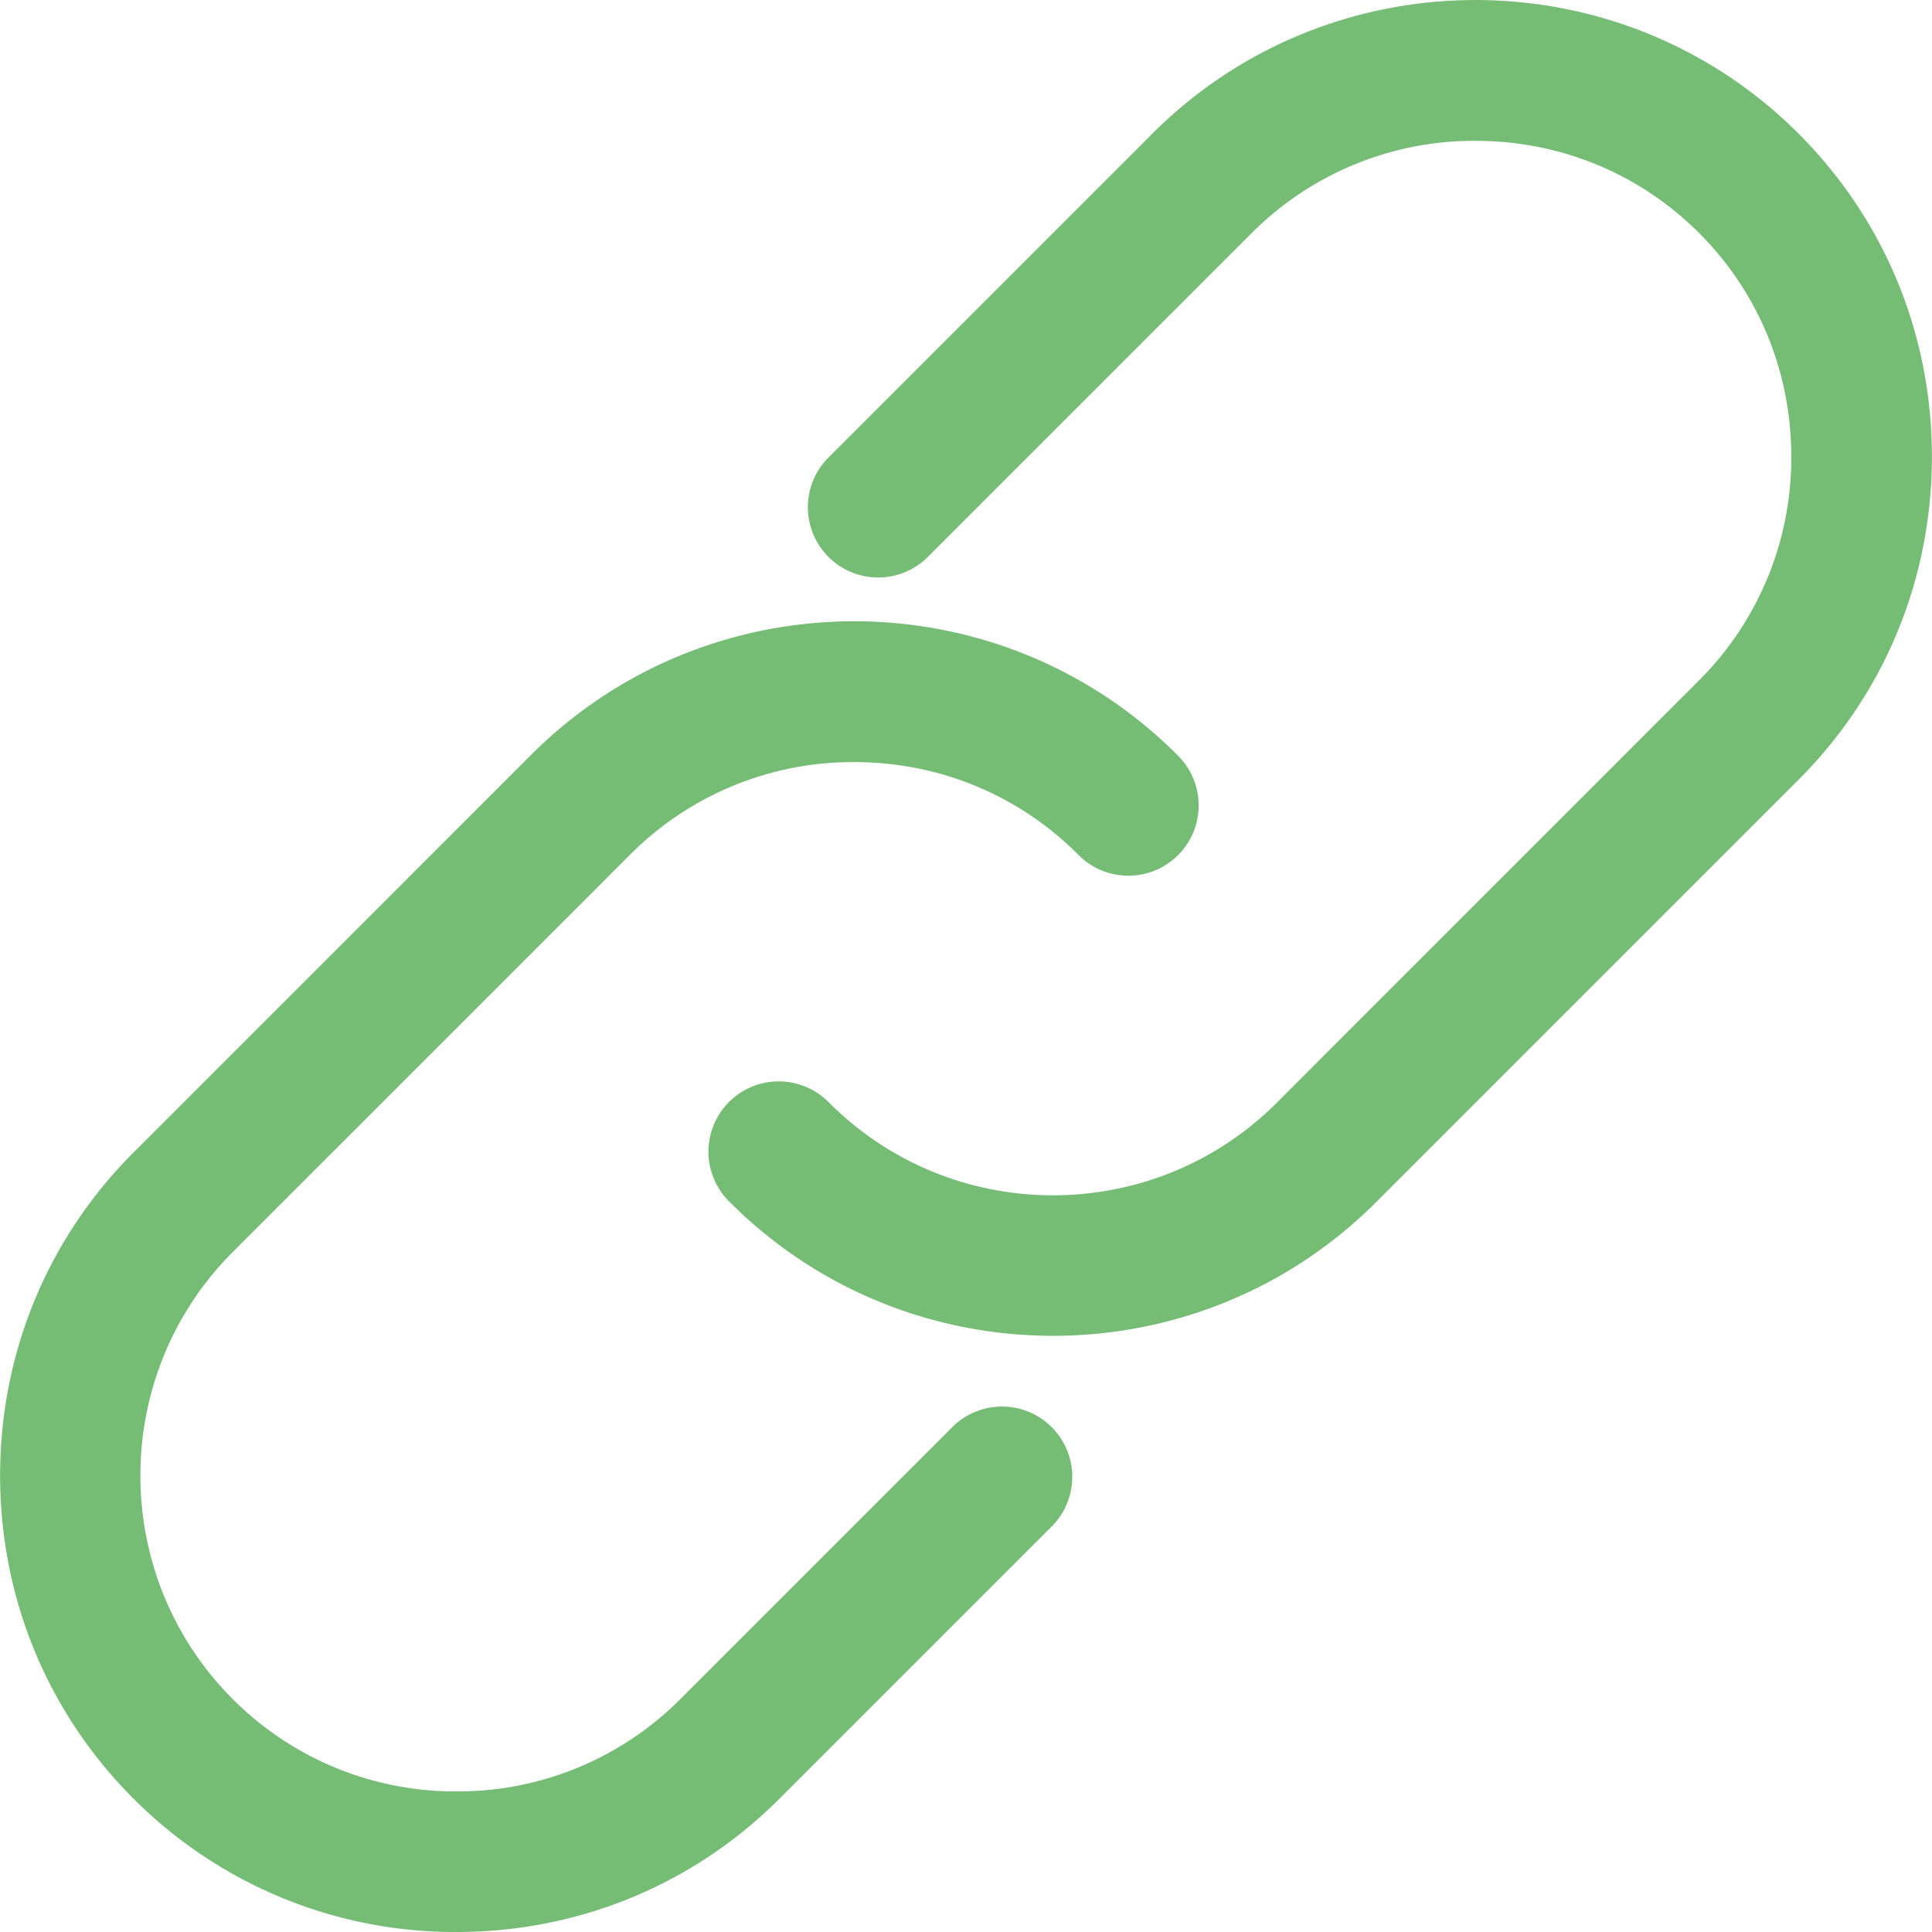
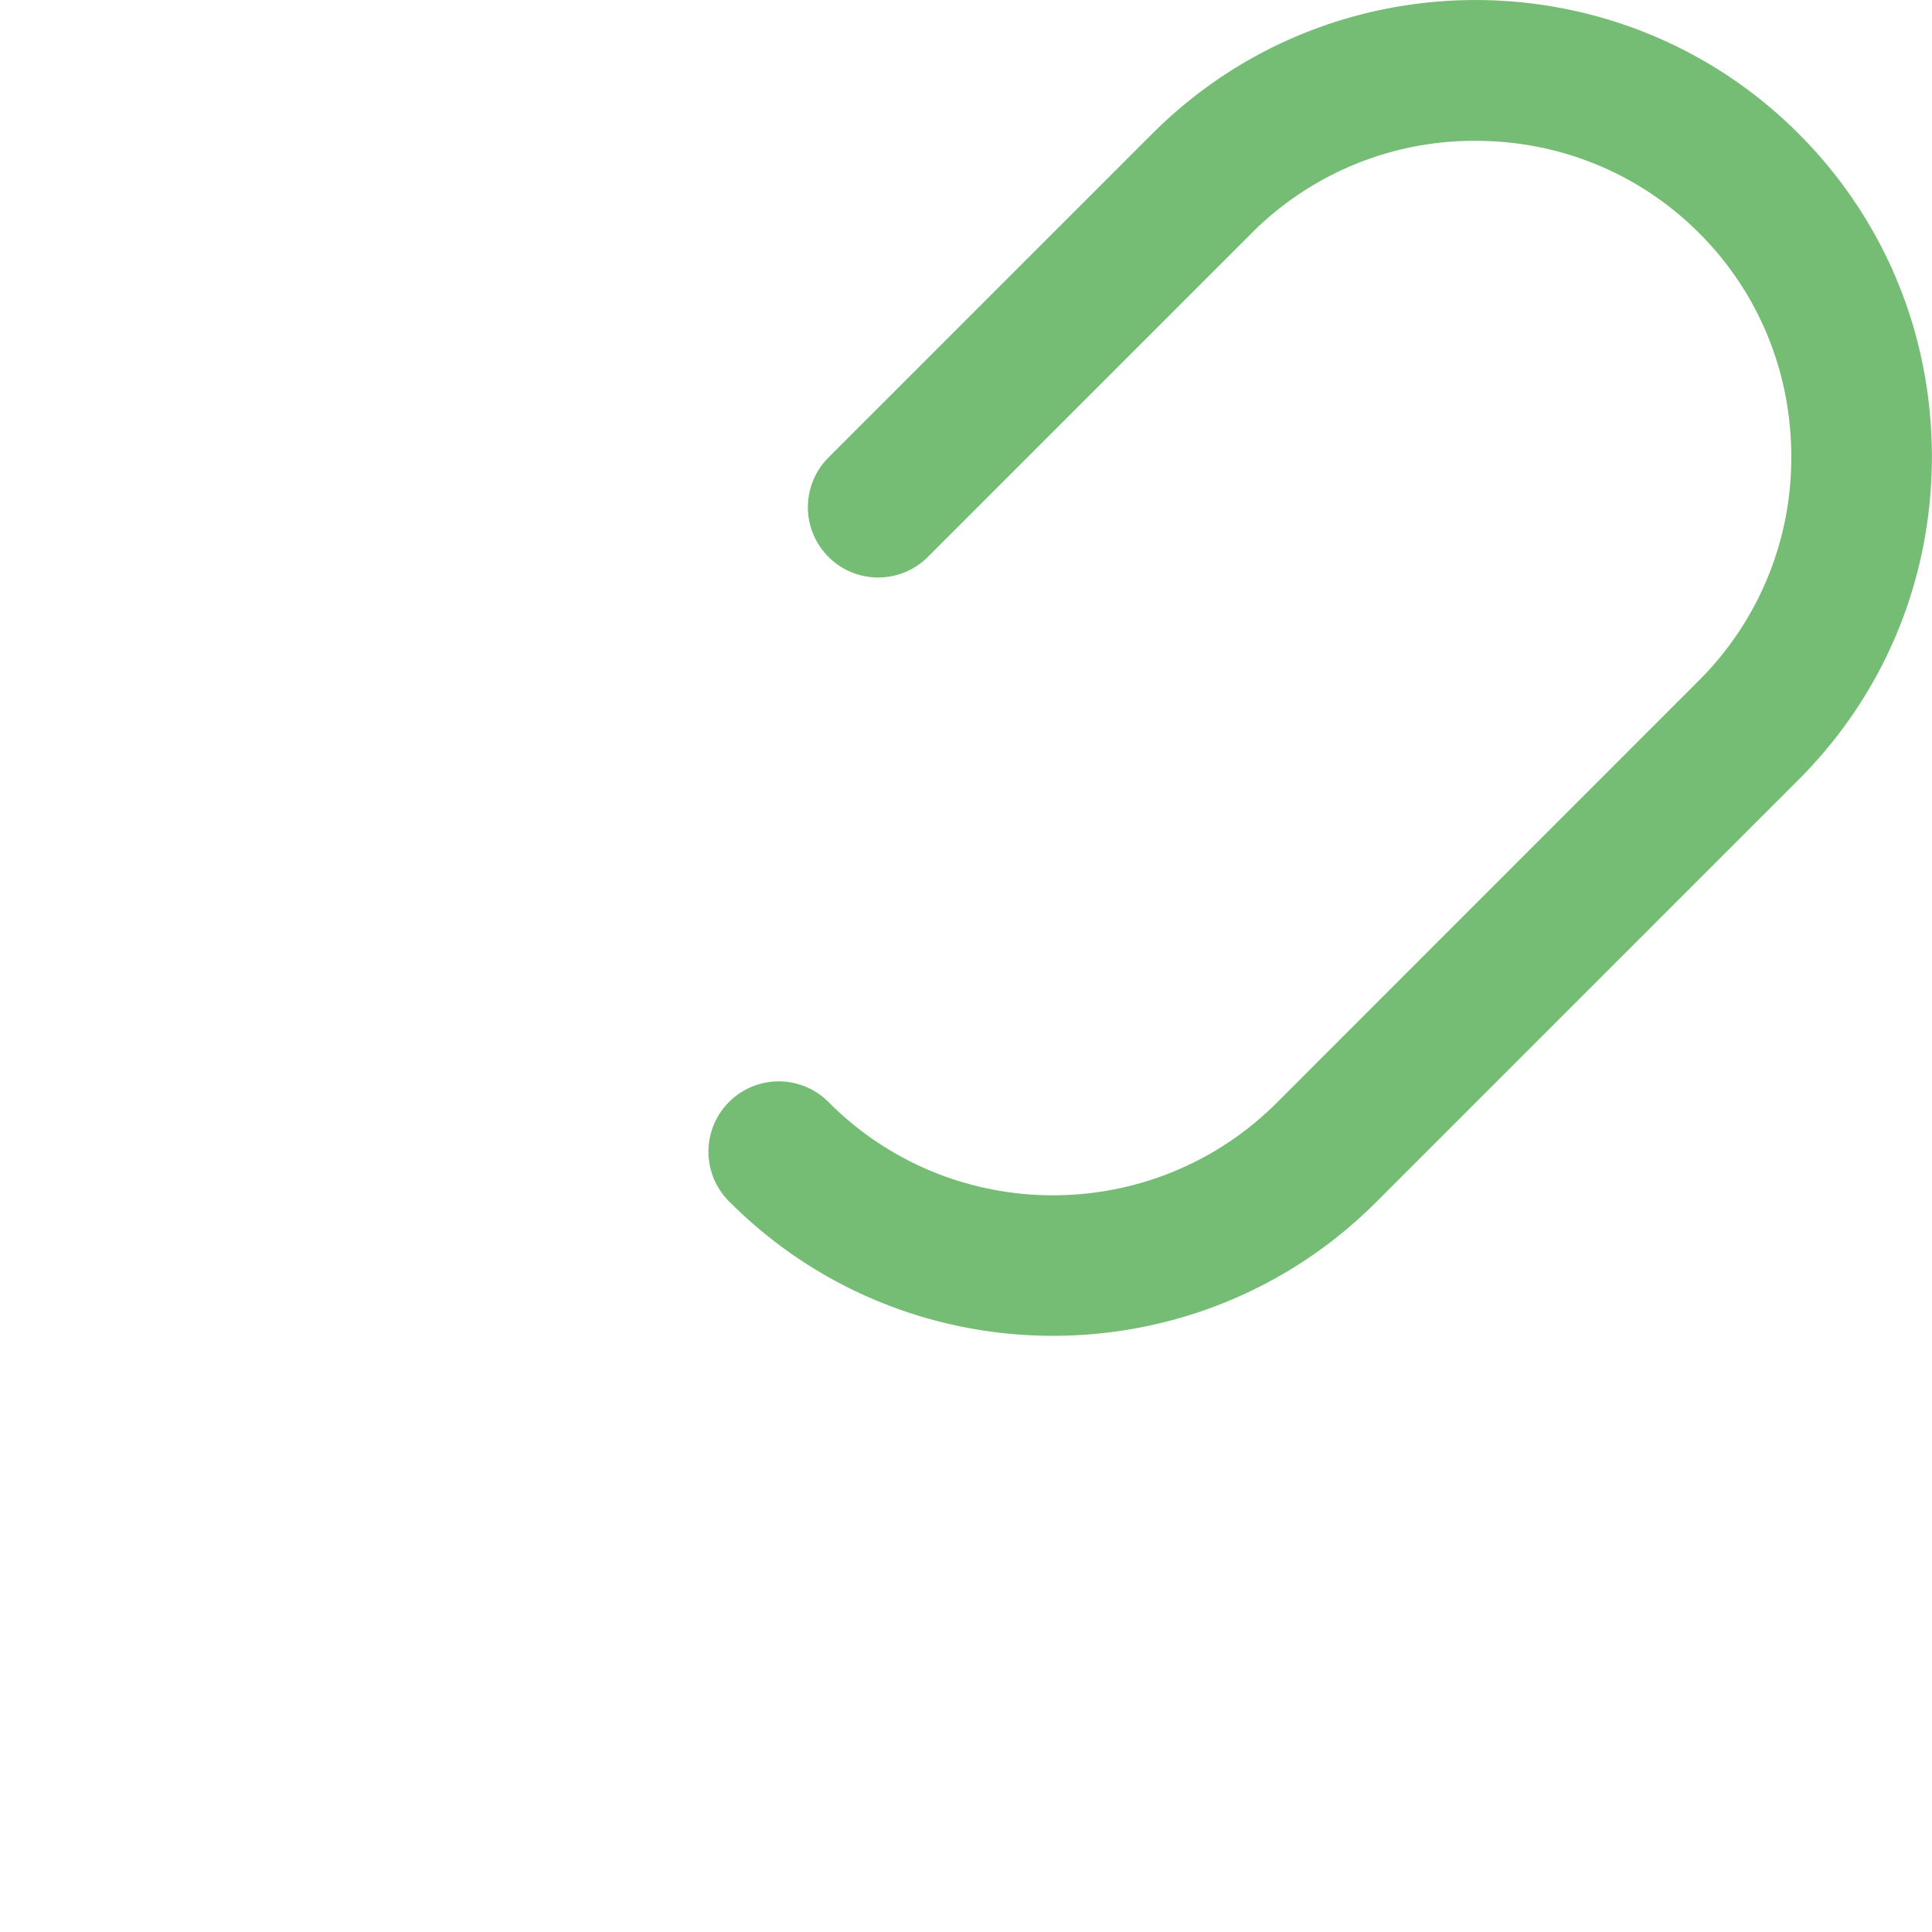
<svg xmlns="http://www.w3.org/2000/svg" version="1.1" width="512" height="512" x="0" y="0" viewBox="0 0 54.971 54.971" style="enable-background:new 0 0 512 512" xml:space="preserve" class="">
  <g>
    <path d="M51.173 3.801c-5.068-5.068-13.315-5.066-18.384 0l-9.192 9.192a2 2 0 1 0 2.828 2.828l9.192-9.192a8.938 8.938 0 0 1 6.363-2.622c2.413 0 4.673.932 6.364 2.623s2.623 3.951 2.623 6.364a8.934 8.934 0 0 1-2.623 6.363L36.325 31.379c-3.51 3.508-9.219 3.508-12.729 0a2 2 0 1 0-2.828 2.828c2.534 2.534 5.863 3.801 9.192 3.801s6.658-1.267 9.192-3.801l12.021-12.021c2.447-2.446 3.795-5.711 3.795-9.192 0-3.482-1.348-6.746-3.795-9.193z" fill="#75bd75" opacity="1" data-original="#000000" class="" />
-     <path d="m27.132 40.57-7.778 7.778a8.935 8.935 0 0 1-6.364 2.623 8.937 8.937 0 0 1-6.364-2.623c-3.509-3.509-3.509-9.219 0-12.728L17.94 24.306a8.938 8.938 0 0 1 6.364-2.622c2.412 0 4.672.932 6.363 2.622a2 2 0 1 0 2.828-2.828c-5.067-5.067-13.314-5.068-18.384 0L3.797 32.793C1.351 35.239.003 38.504.003 41.985c0 3.48 1.348 6.745 3.795 9.191a12.905 12.905 0 0 0 9.191 3.795c3.481 0 6.746-1.348 9.192-3.795l7.778-7.778a2 2 0 0 0-2.827-2.828z" fill="#75bd75" opacity="1" data-original="#000000" class="" />
  </g>
</svg>